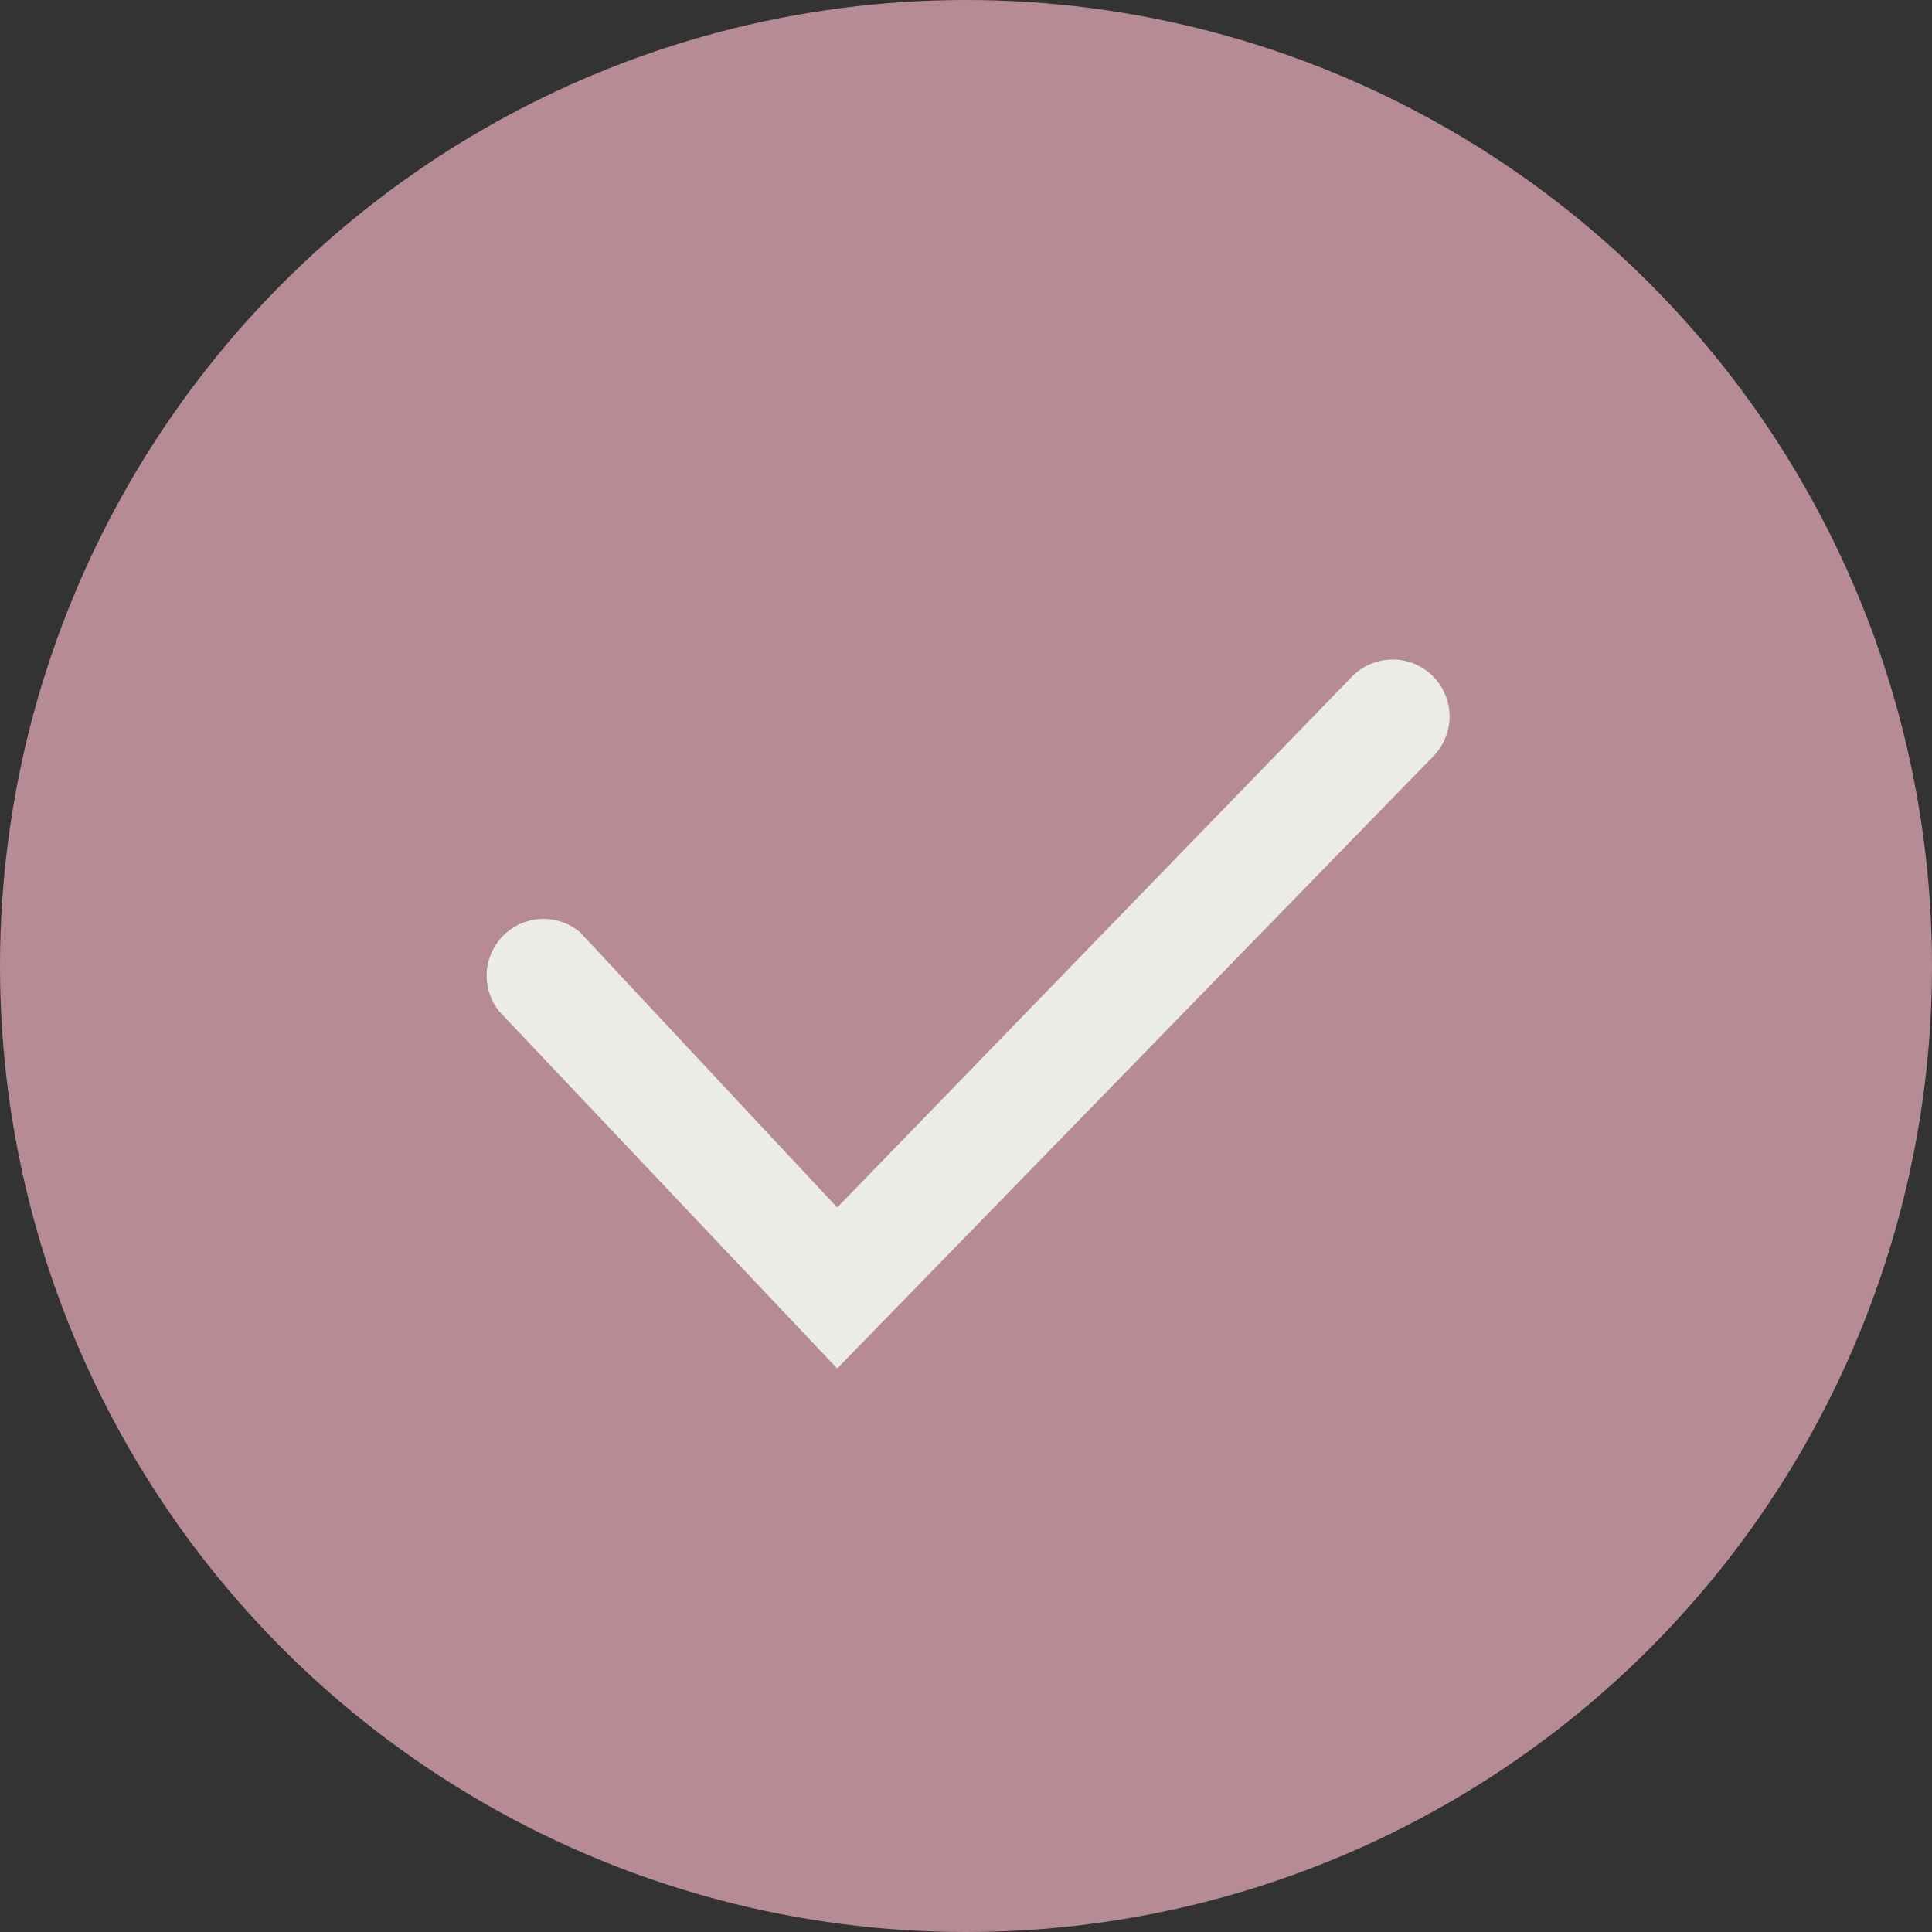
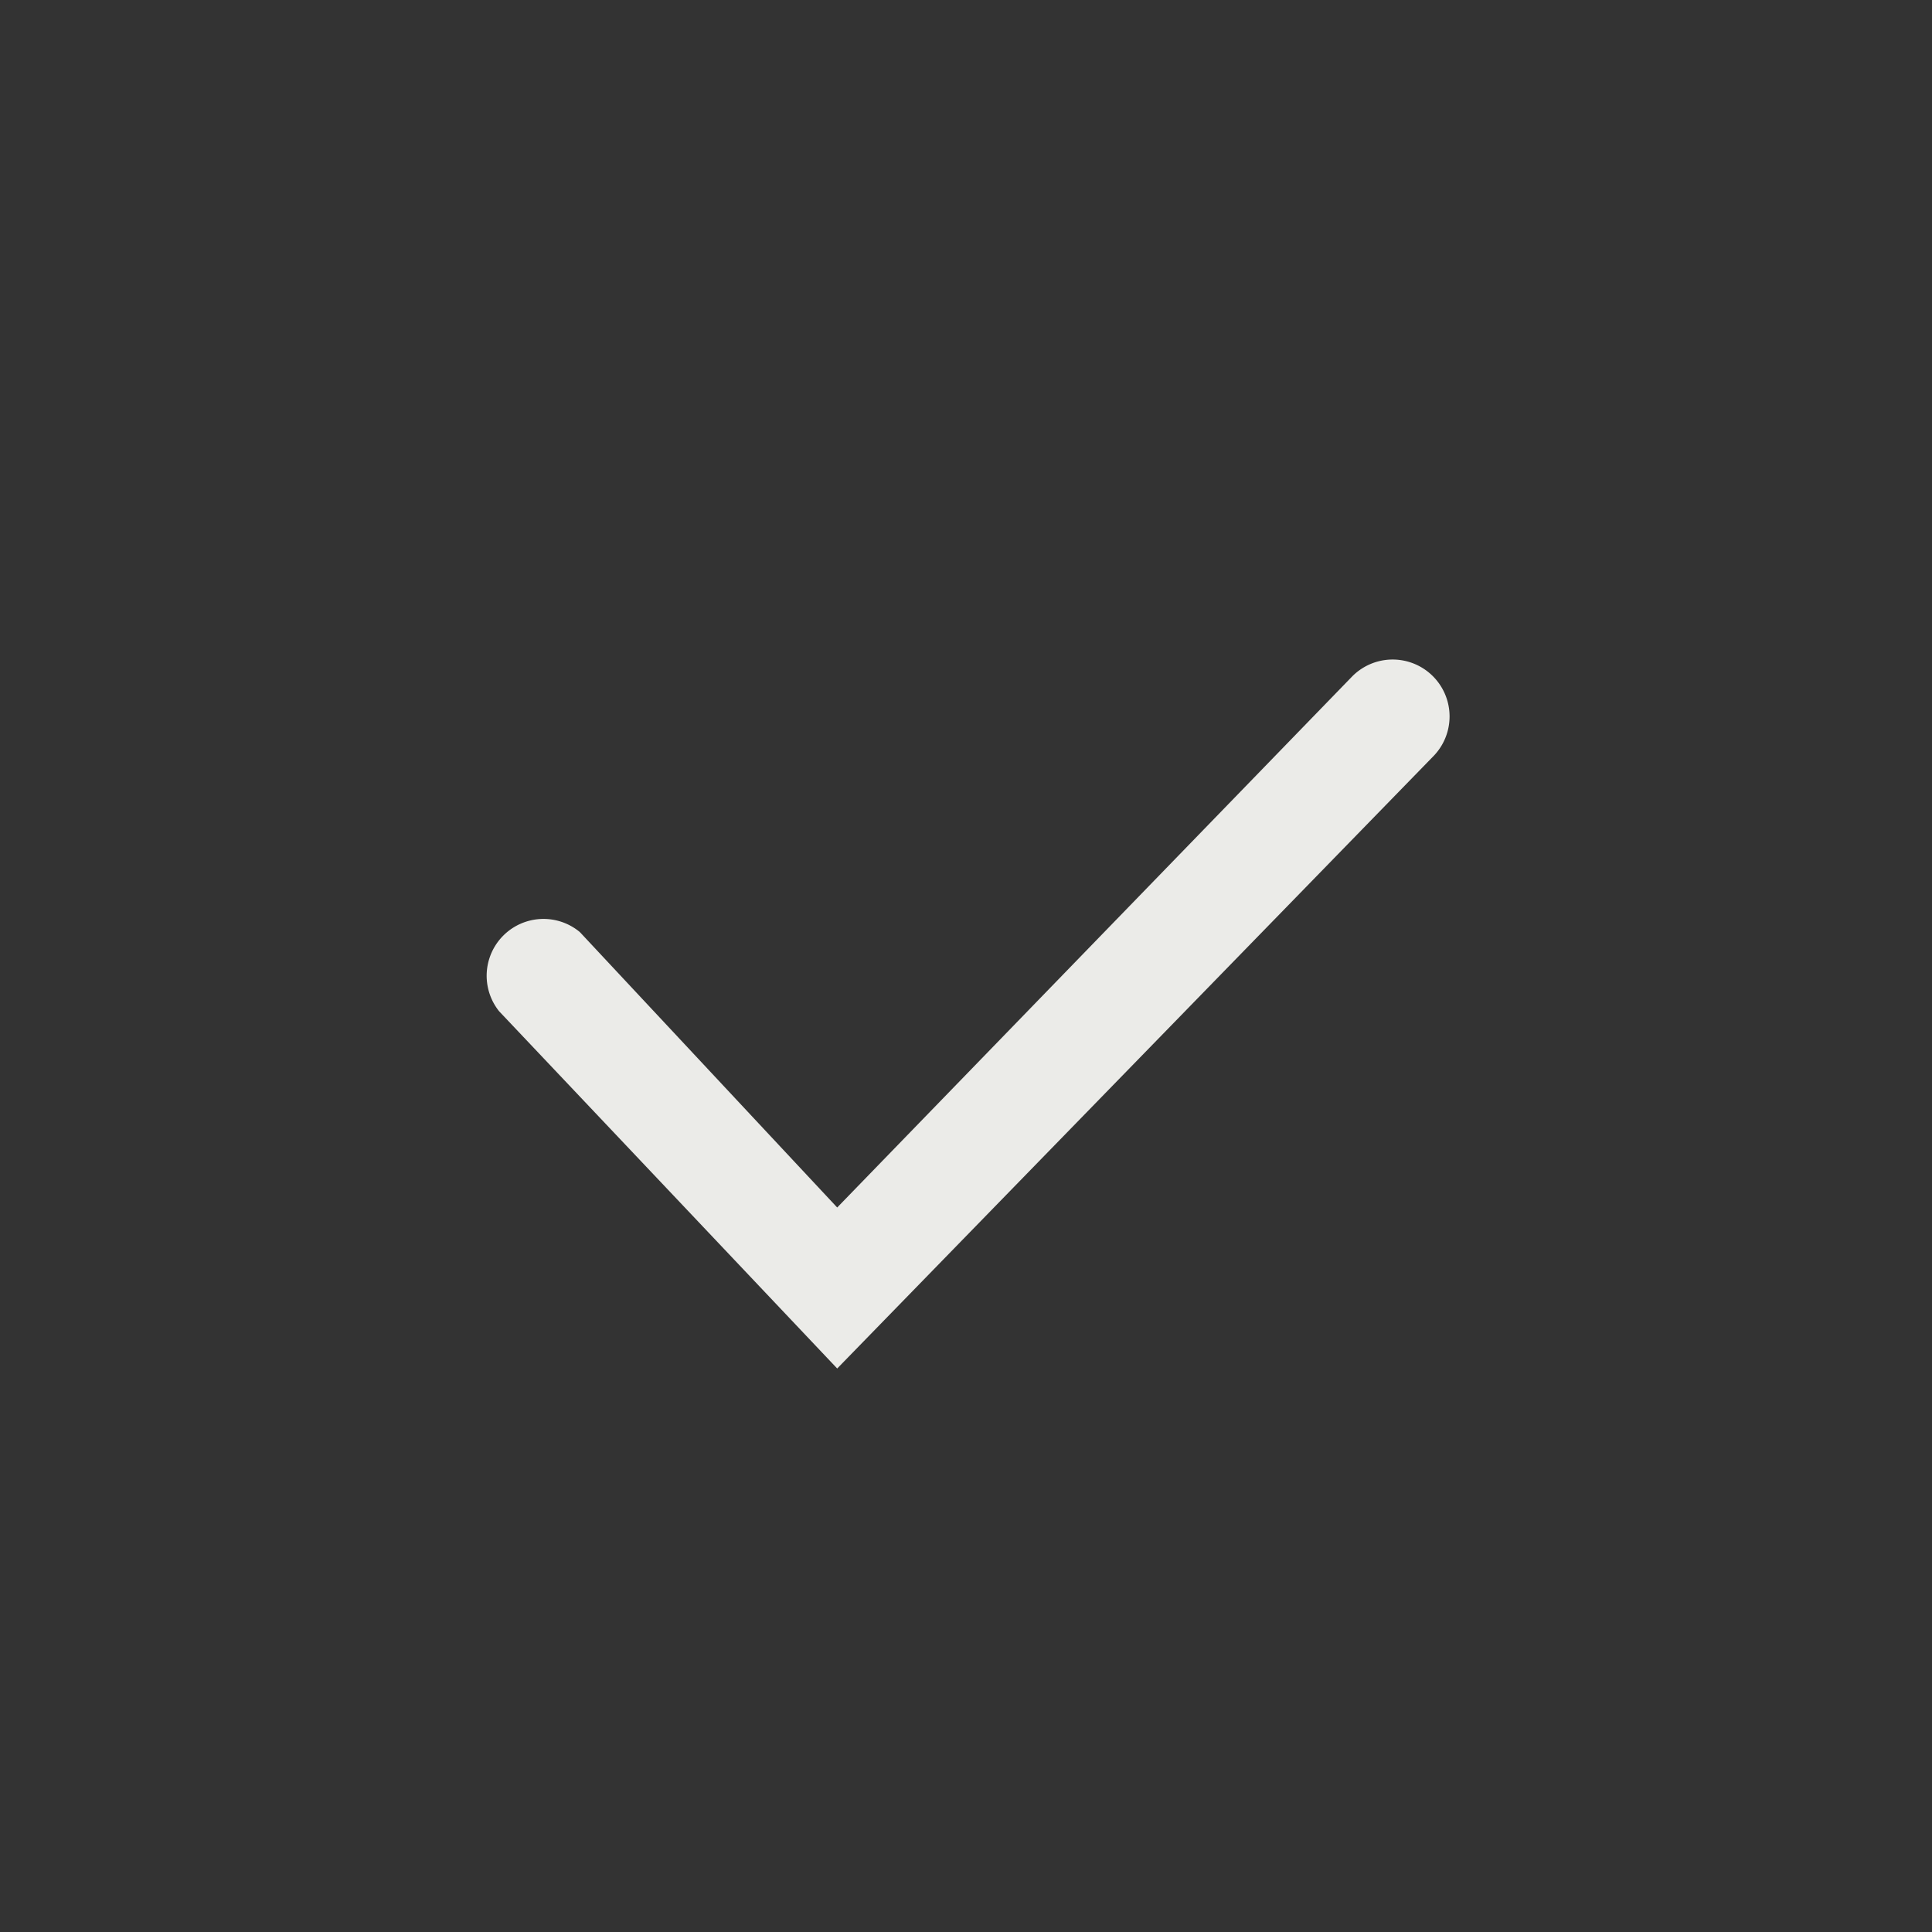
<svg xmlns="http://www.w3.org/2000/svg" id="Layer_1" data-name="Layer 1" viewBox="0 0 120 120">
  <rect x="0" y="0" width="120" height="120" fill="#333333" stroke="none" />
  <defs>
    <style>.cls-1{fill:#b68b96;}.cls-2{fill:#ebebe8;}</style>
  </defs>
  <title>Artboard 421 copy 6</title>
-   <circle class="cls-1" cx="60" cy="60" r="60" />
  <path class="cls-2" d="M52,85,31,62.81A3.53,3.53,0,0,1,36,57.88l.06.06L52,75,84,42A3.53,3.53,0,1,1,89,47h0Z" />
</svg>